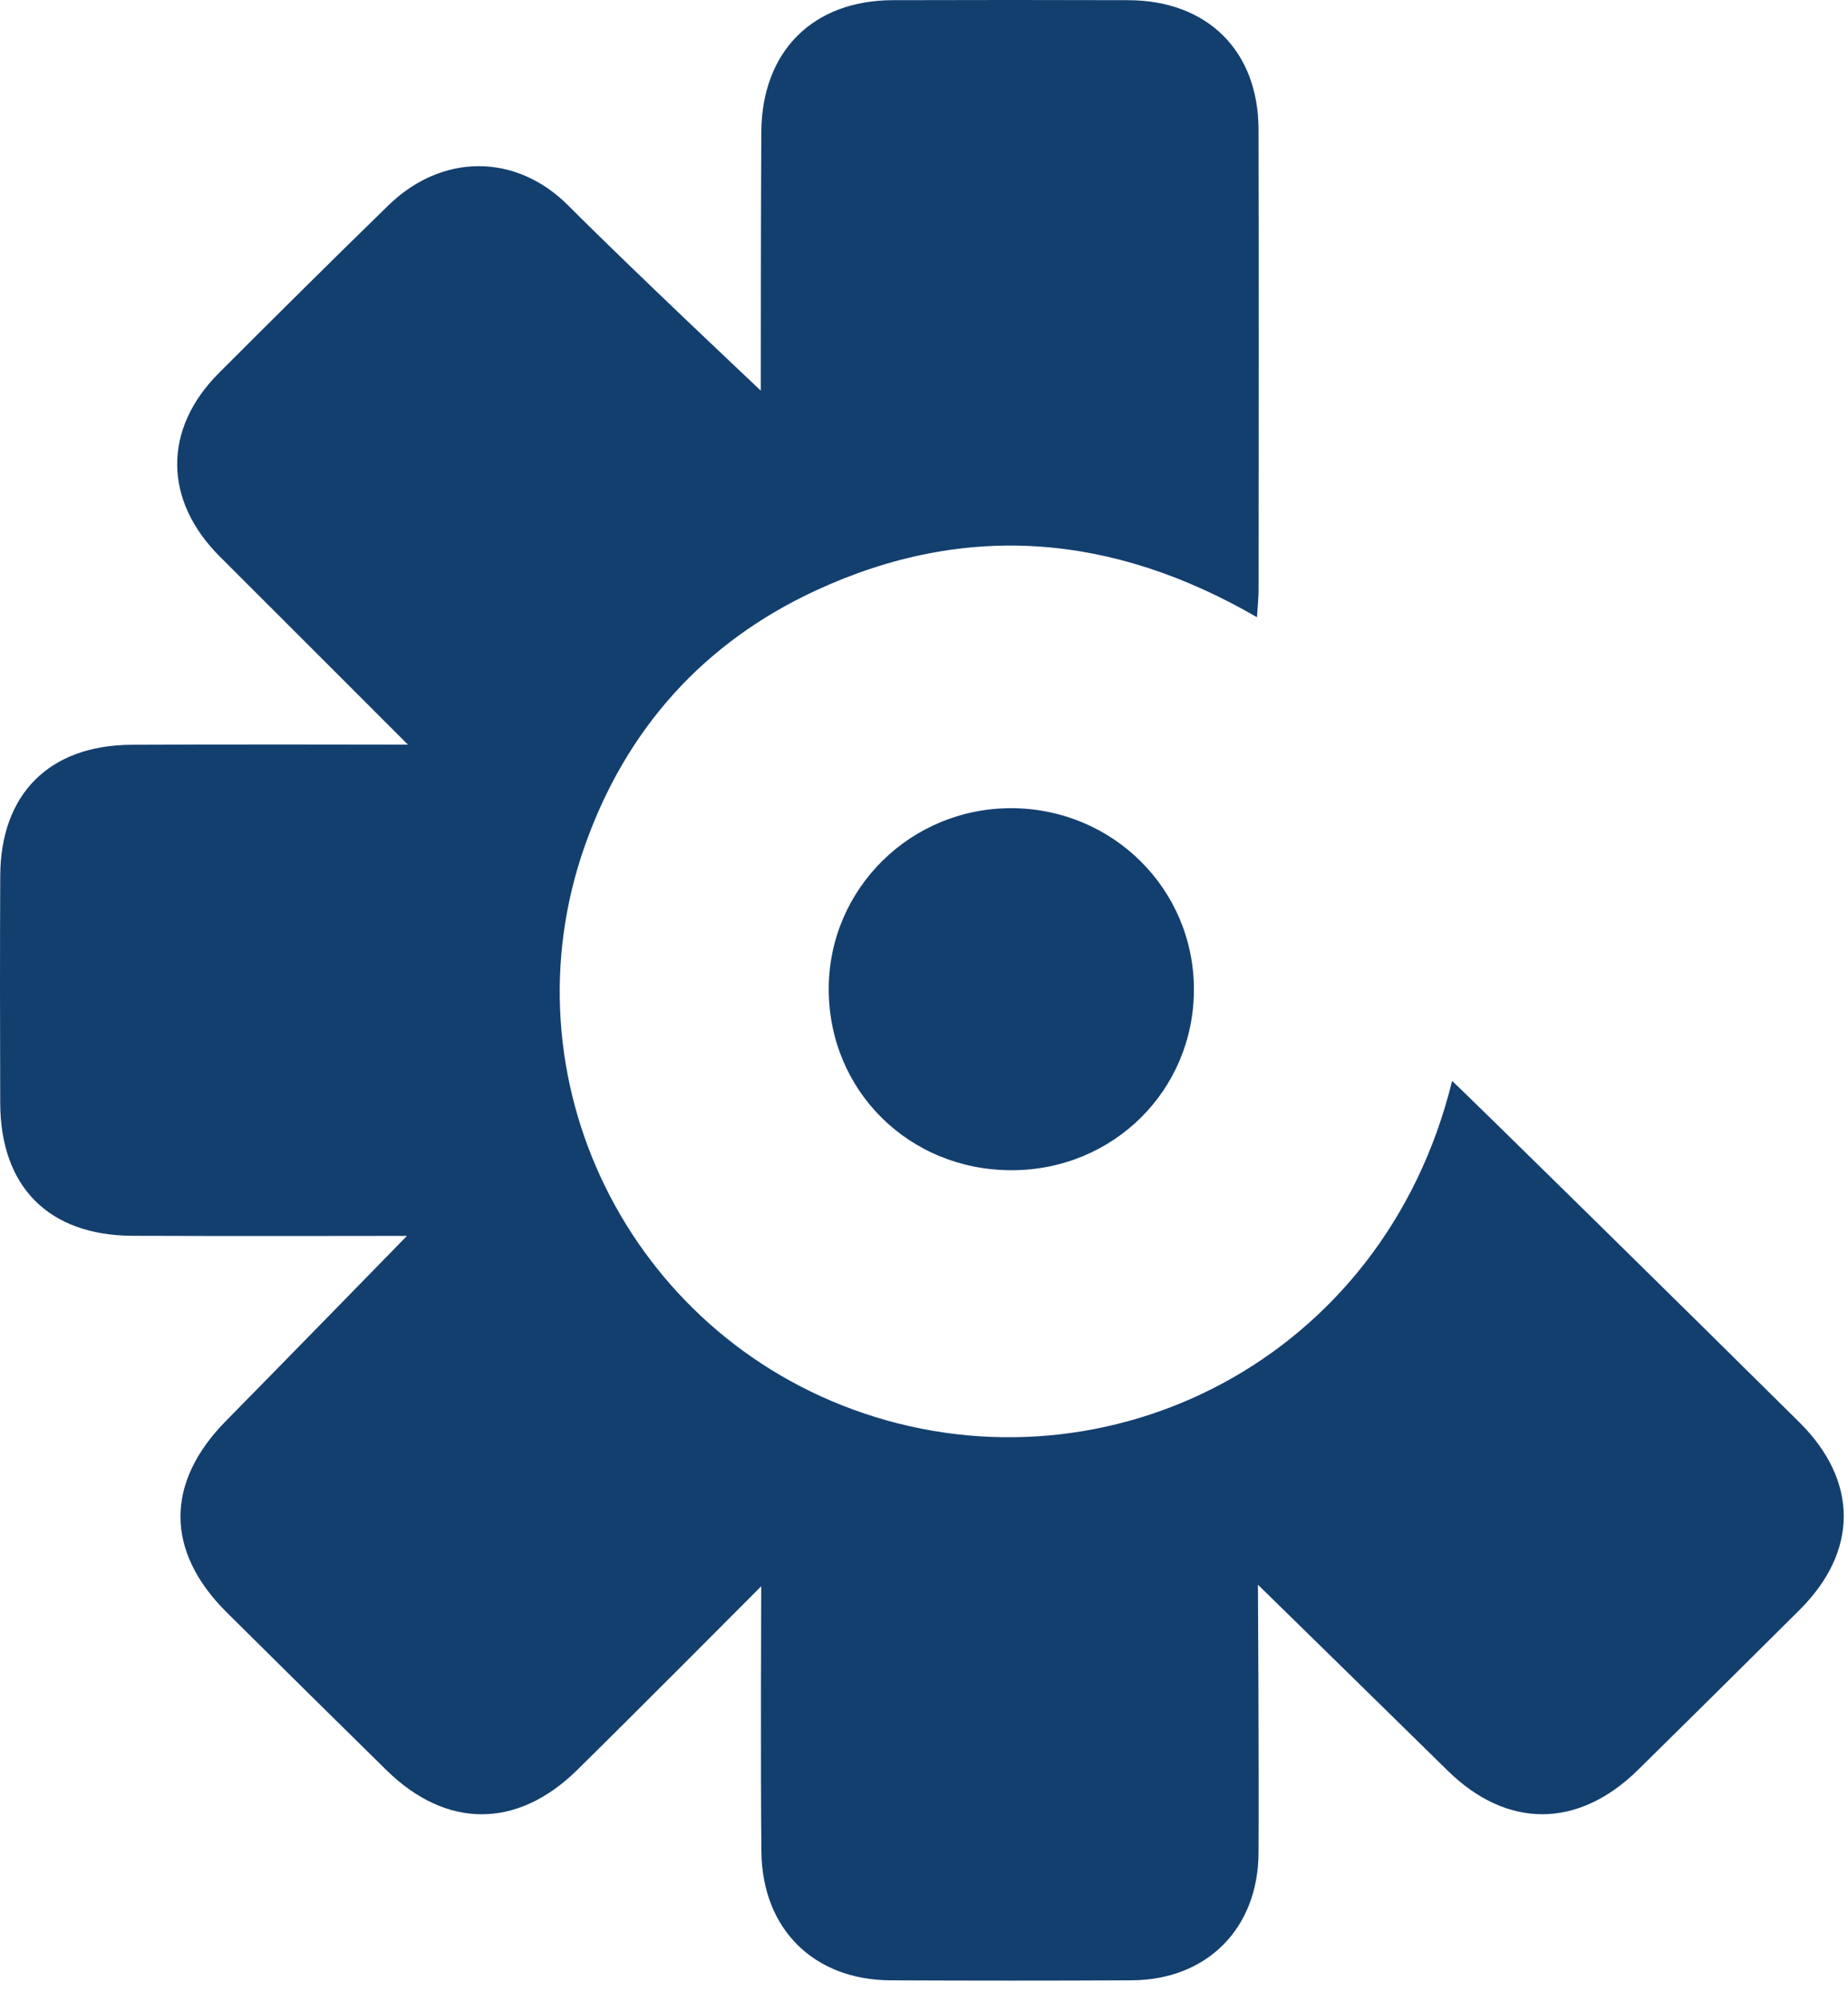
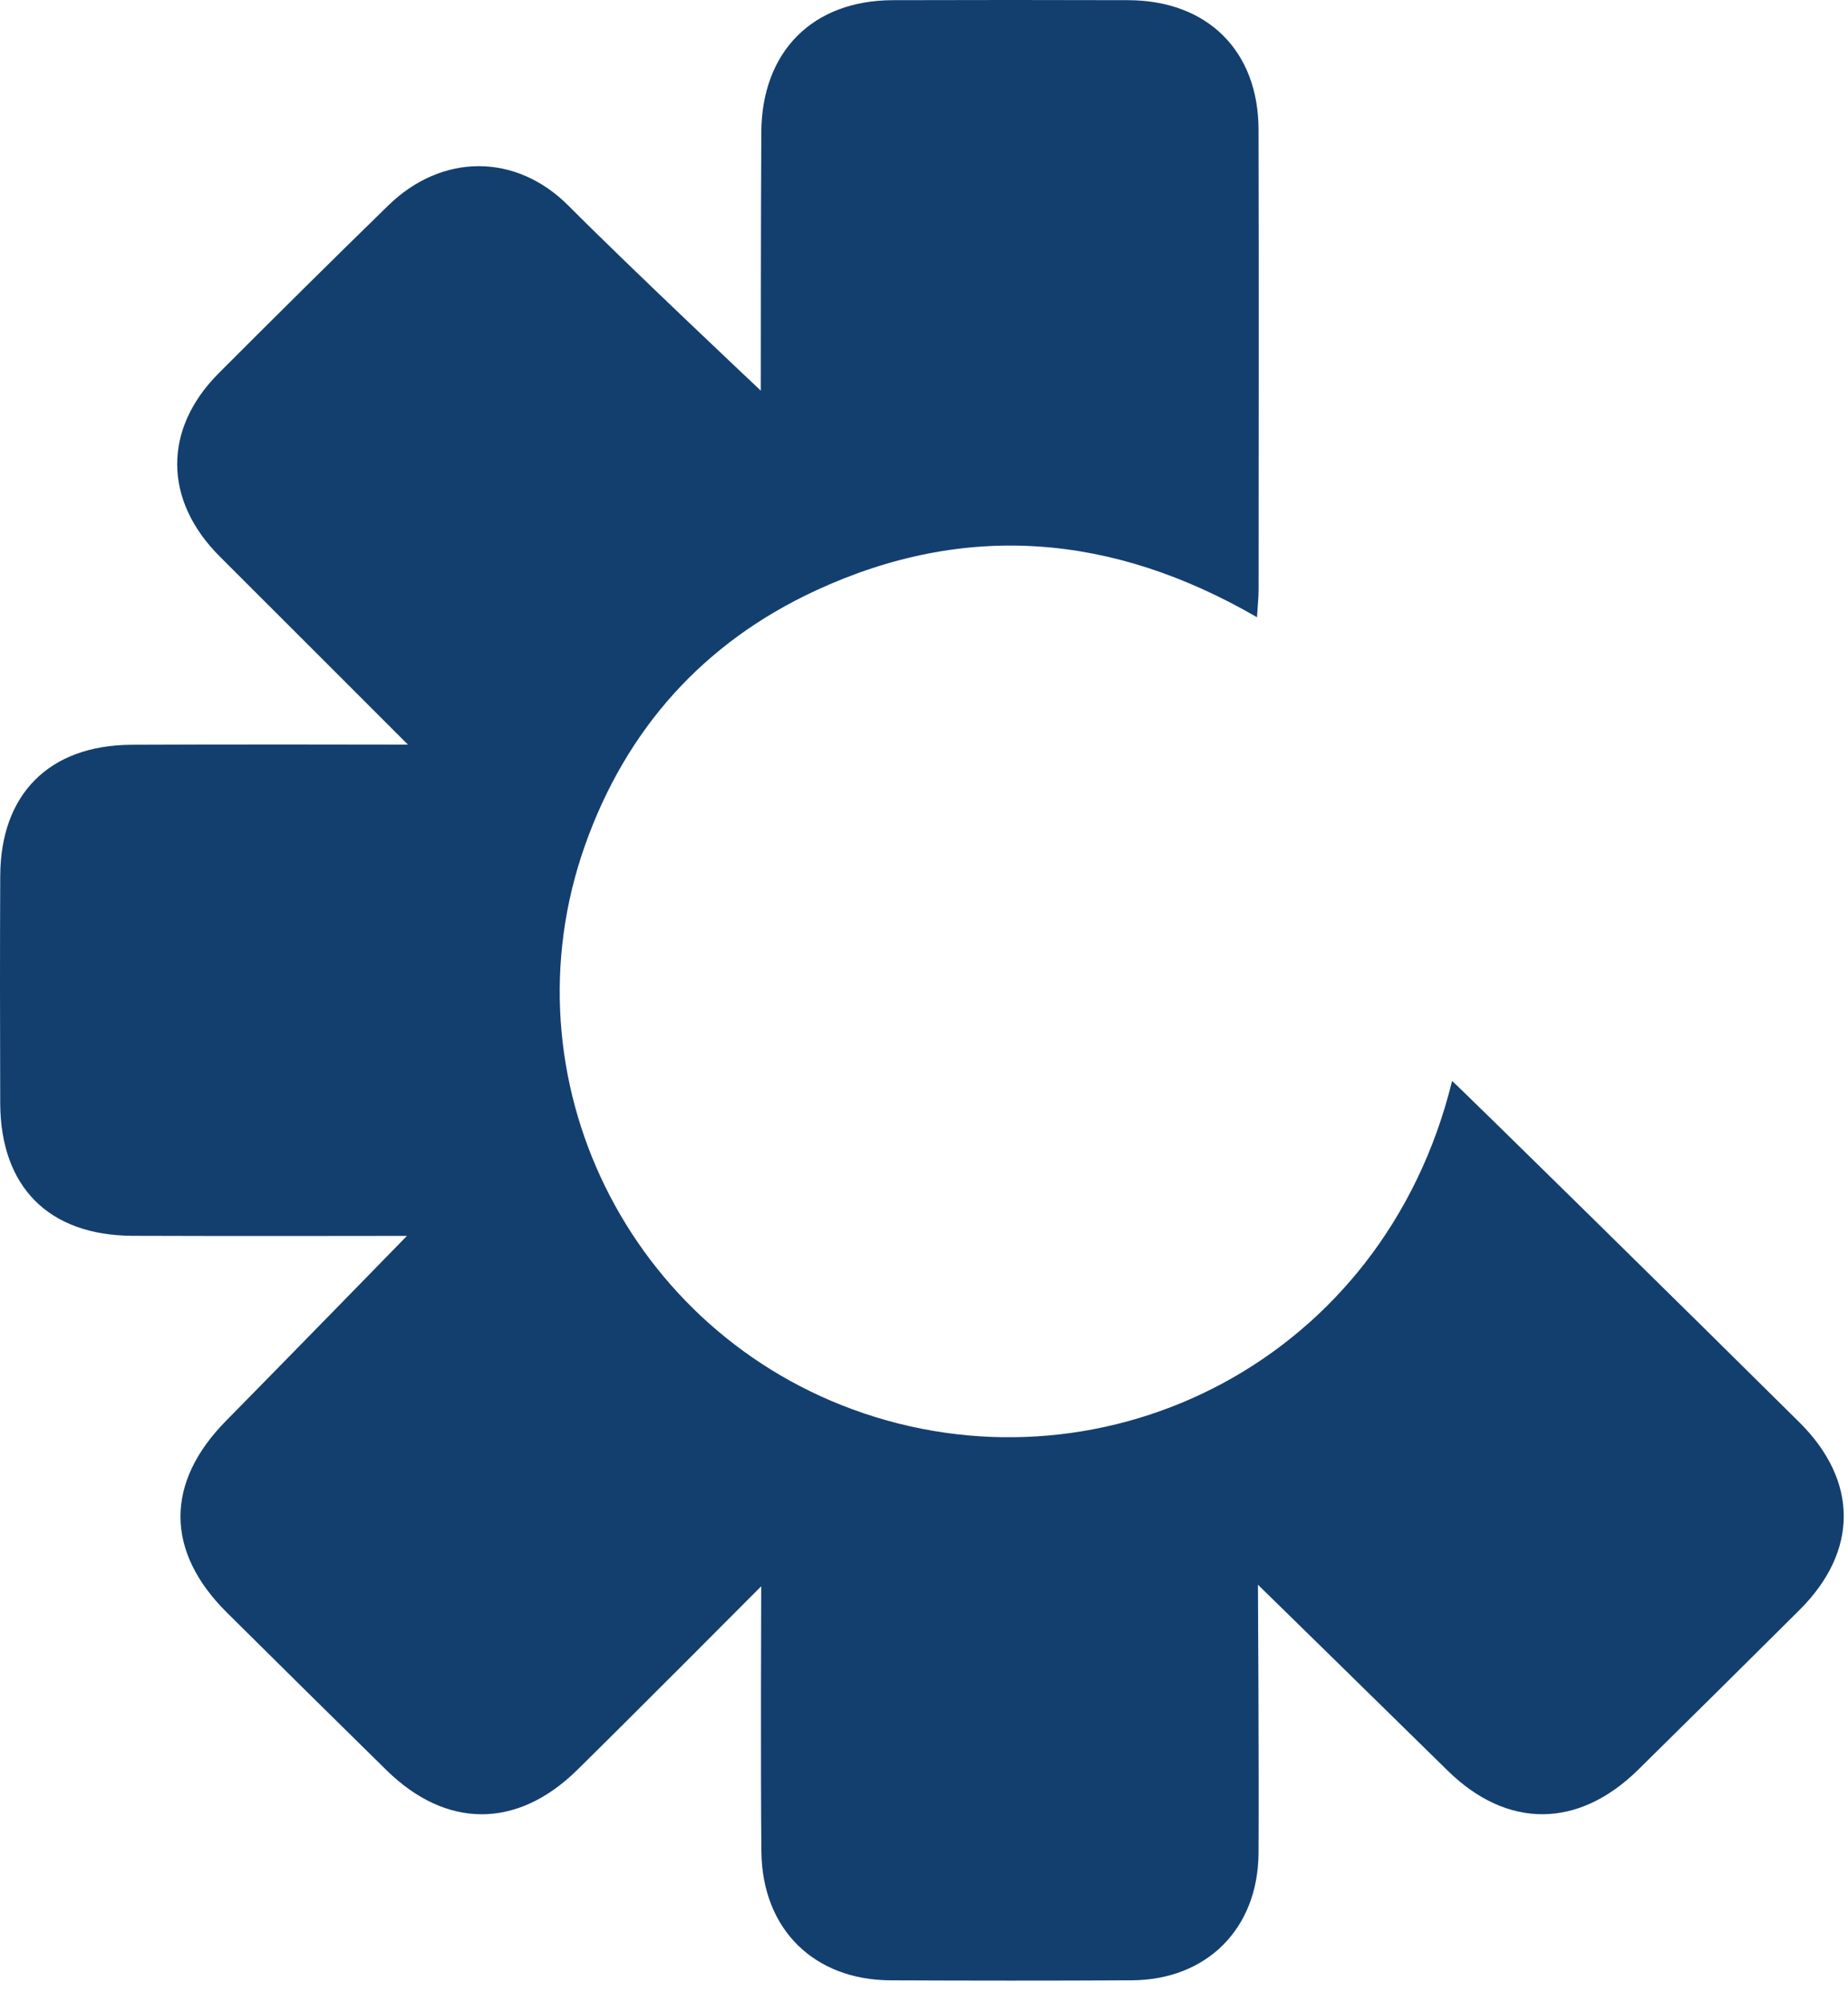
<svg xmlns="http://www.w3.org/2000/svg" width="85" height="92" viewBox="0 0 85 92" fill="none">
  <path d="M34.994 17.962C34.994 17.962 34.994 9.515 35.017 6.075C35.042 2.36 37.385 0.019 41.06 0.008C44.671 -0.003 48.281 -0.003 51.892 0.008C55.53 0.018 57.879 2.332 57.887 5.952C57.904 13.005 57.893 20.058 57.89 27.111C57.889 27.483 57.848 27.854 57.816 28.38C51.178 24.533 44.404 23.963 37.517 27.154C32.368 29.54 28.8 33.516 26.904 38.877C23.121 49.57 28.907 61.316 39.722 64.98C50.946 68.782 63.642 62.533 66.79 49.702C67.112 49.971 77.758 60.433 82.765 65.398C85.485 68.096 85.481 71.327 82.772 74.023C80.304 76.48 77.829 78.93 75.347 81.373C72.588 84.087 69.318 84.098 66.579 81.405C64.096 78.963 57.86 72.864 57.86 72.864C57.86 72.864 57.911 81.638 57.887 85.207C57.864 88.679 55.511 91.034 52.053 91.053C48.357 91.073 44.66 91.07 40.964 91.054C37.436 91.039 35.064 88.701 35.021 85.15C34.98 81.71 35.012 72.936 35.012 72.936C35.012 72.936 28.998 78.977 26.544 81.387C23.788 84.094 20.532 84.095 17.777 81.392C15.323 78.982 12.875 76.566 10.434 74.142C7.592 71.321 7.602 68.165 10.391 65.334C13.102 62.583 18.718 56.825 18.718 56.825C18.718 56.825 9.826 56.84 6.087 56.821C2.238 56.801 0.022 54.57 0.01 50.719C-0.002 47.235 -0.005 43.751 0.011 40.268C0.027 36.51 2.261 34.269 6.036 34.244C9.69 34.22 18.764 34.238 18.764 34.238C18.764 34.238 12.636 28.108 10.109 25.588C7.516 23.002 7.494 19.729 10.063 17.157C12.646 14.571 15.241 11.997 17.859 9.447C20.323 7.047 23.725 7.024 26.153 9.464C28.968 12.293 34.994 17.962 34.994 17.962Z" fill="#133F6F" />
-   <path d="M54.915 45.487C54.919 50.115 51.225 53.791 46.557 53.806C41.814 53.821 38.1 50.139 38.118 45.443C38.136 40.847 41.903 37.141 46.537 37.16C51.185 37.179 54.911 40.882 54.915 45.487Z" fill="#133F6F" />
</svg>